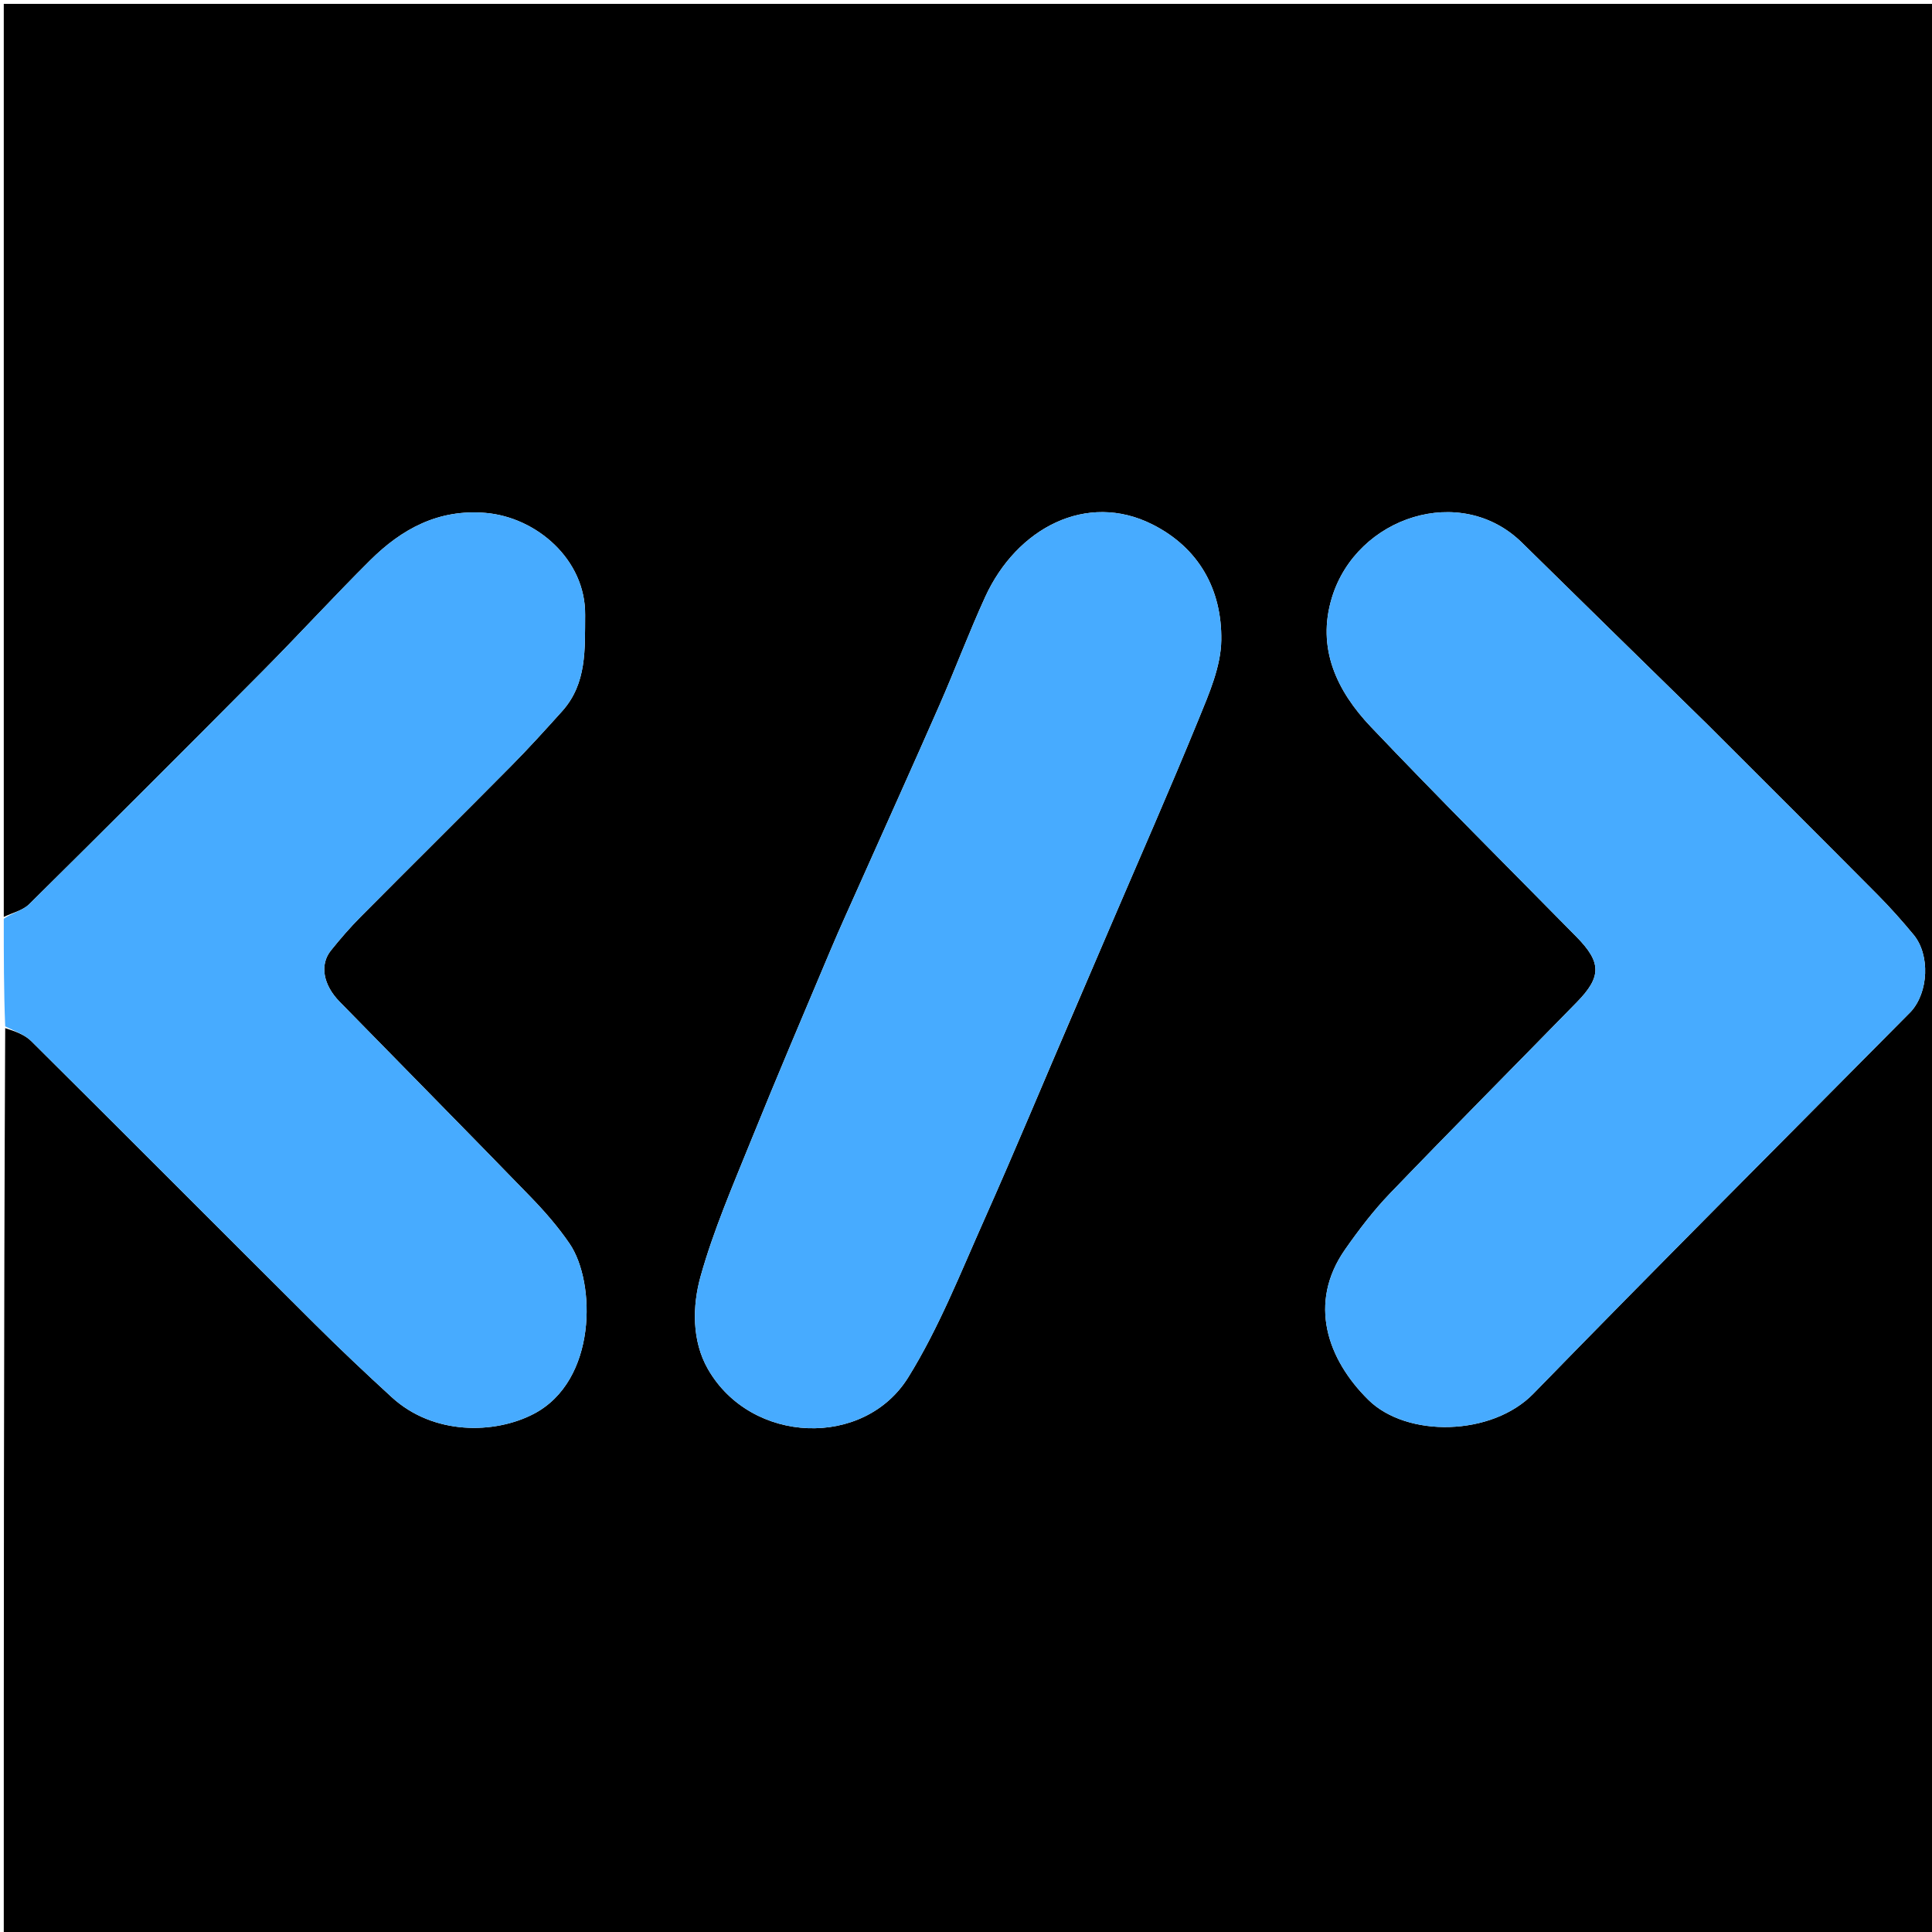
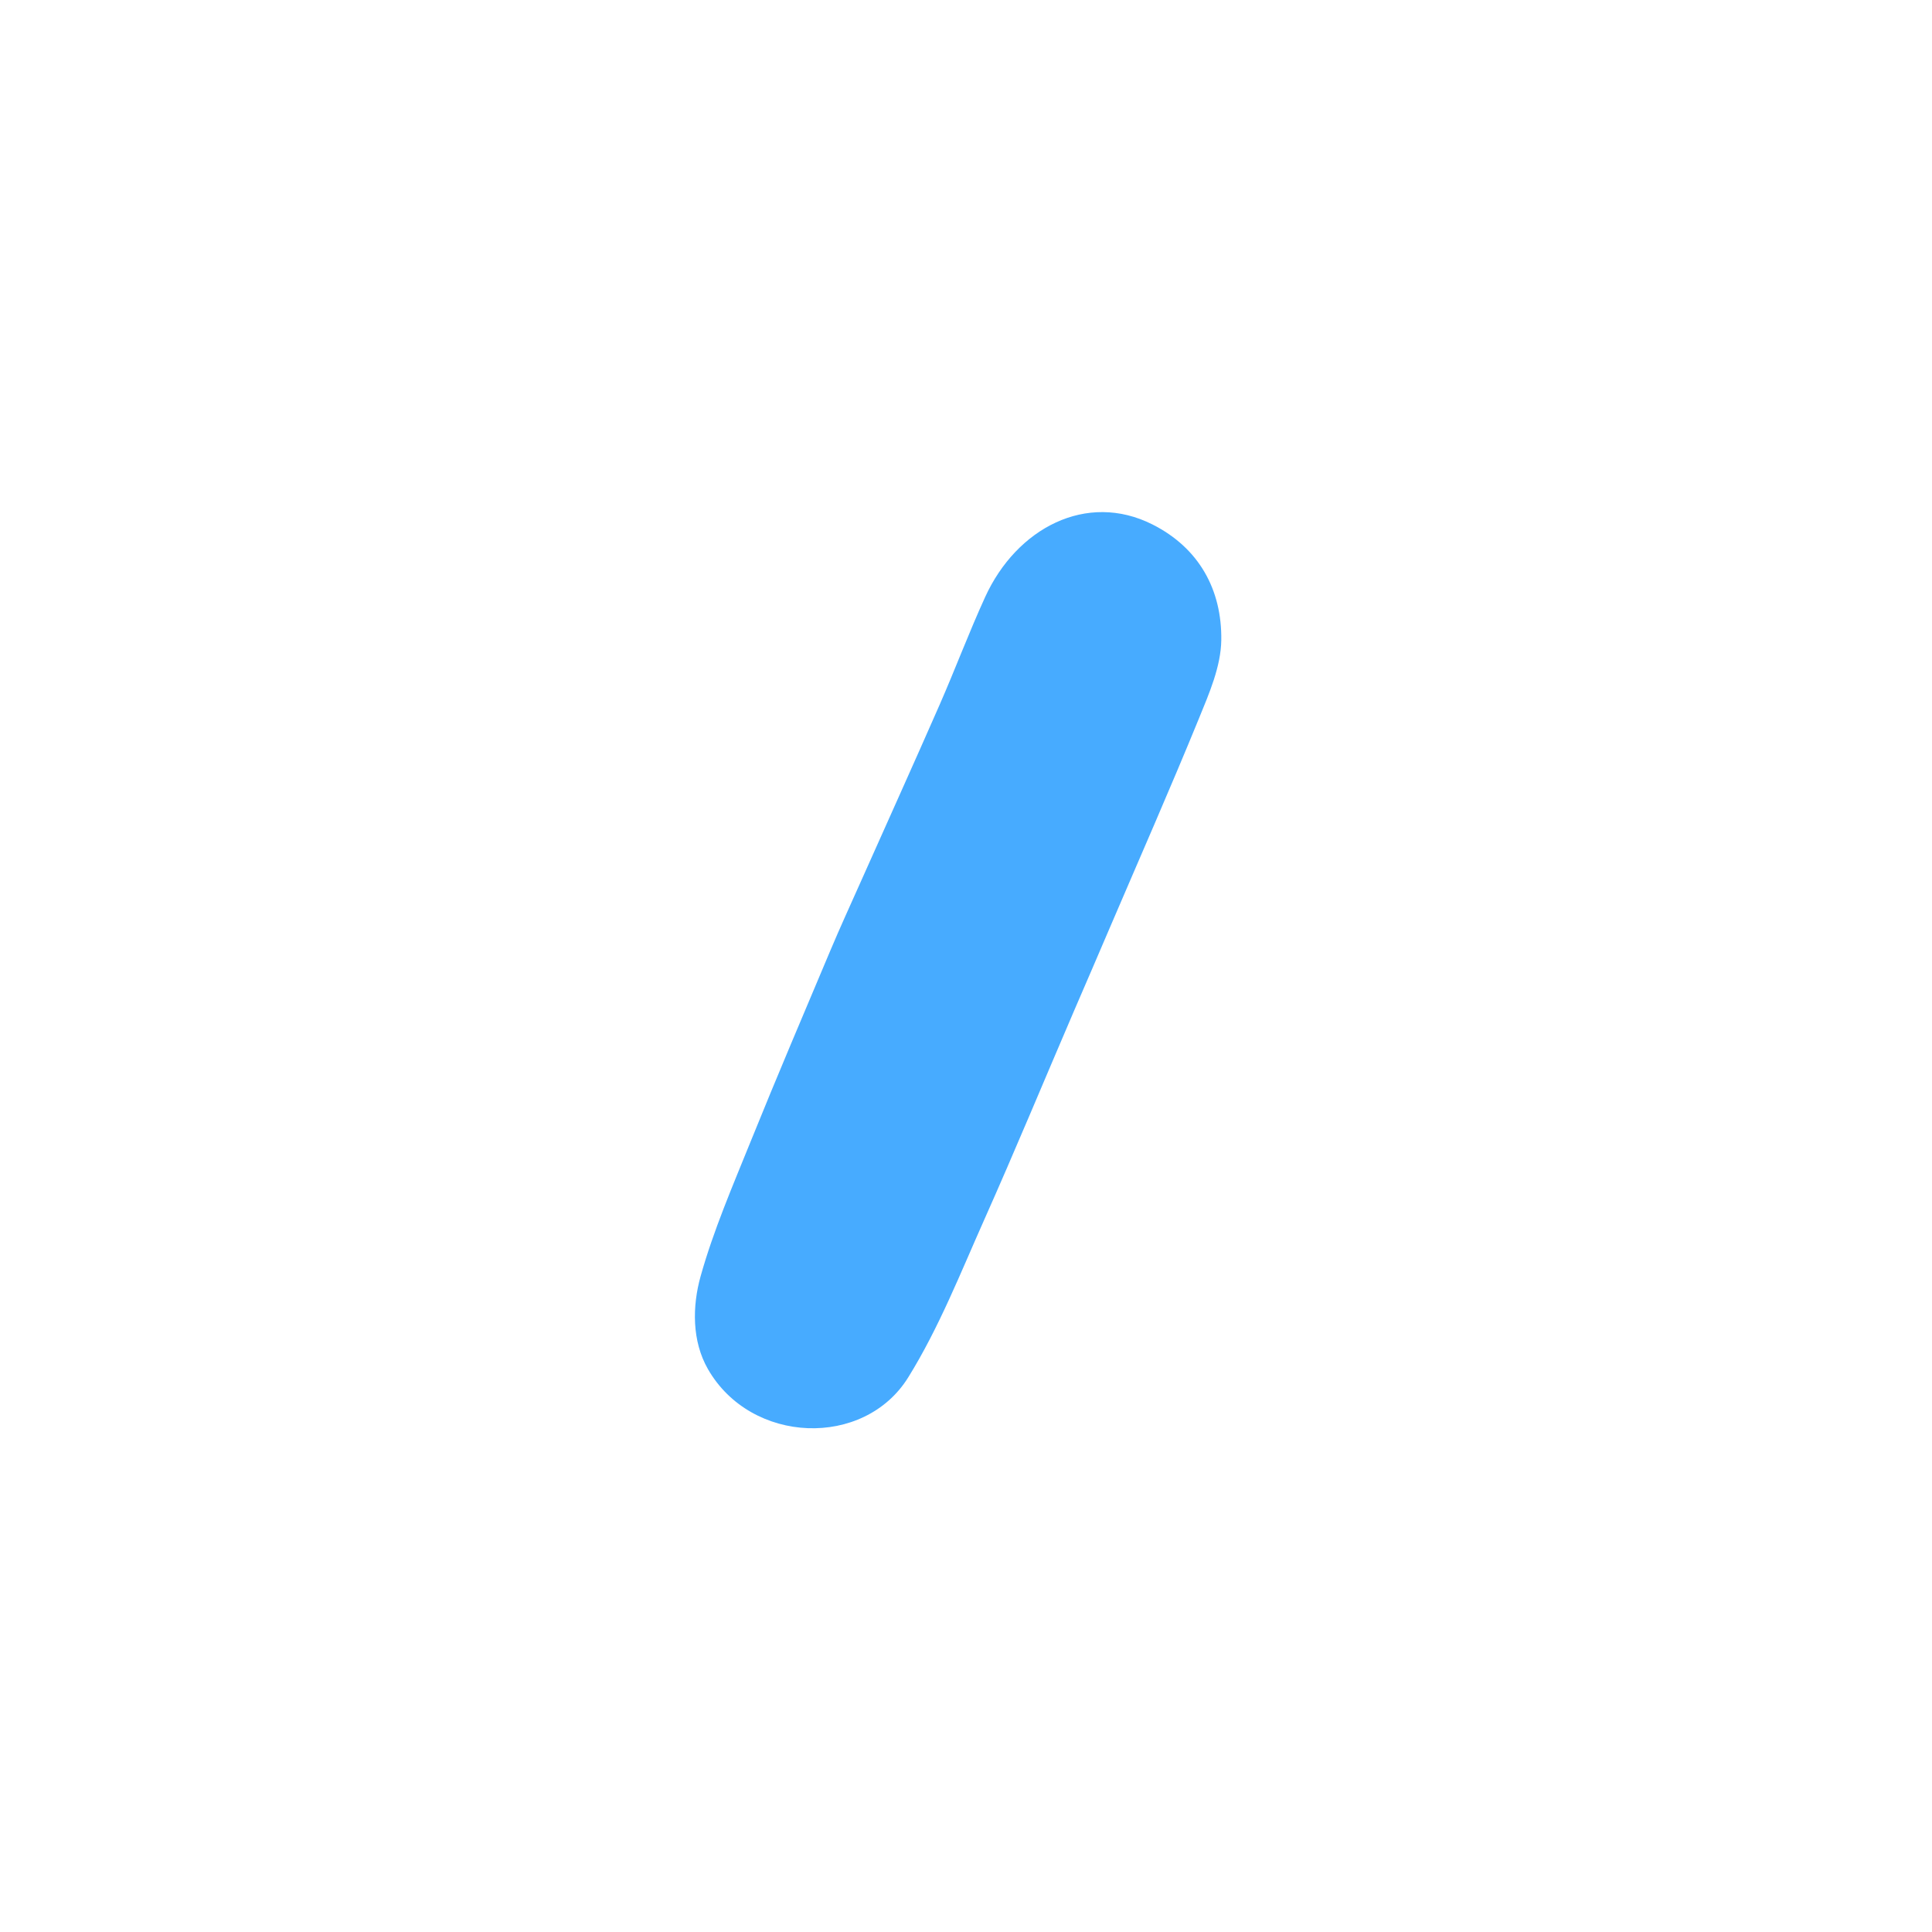
<svg xmlns="http://www.w3.org/2000/svg" version="1.1" id="Layer_1" x="0px" y="0px" width="100%" viewBox="0 0 512 512" enable-background="new 0 0 512 512" xml:space="preserve">
-   <path fill="#000000" opacity="1" stroke="none" d=" M1,243   C1,162.351 1,81.701 1,1.026   C171.613,1.026 342.226,1.026 512.92,1.026   C512.92,171.577 512.92,342.153 512.92,512.865   C342.333,512.865 171.667,512.865 1,512.872   C1,432.896 1,352.913 1.378,272.465   C3.953,273.285 6.539,274.176 8.287,275.912   C33.351,300.801 58.267,325.838 83.302,350.756   C89.993,357.417 96.862,363.908 103.827,370.283   C114.908,380.425 131.124,380.055 141.397,374.72   C158.293,365.945 157.915,339.821 150.972,329.621   C147.946,325.174 144.348,321.046 140.595,317.175   C123.816,299.87 106.873,282.724 90.022,265.489   C85.604,260.97 84.674,255.643 87.702,251.879   C90.175,248.806 92.765,245.801 95.542,243.002   C108.803,229.638 122.19,216.399 135.437,203.02   C140.087,198.324 144.529,193.416 148.951,188.501   C155.6,181.109 154.986,172.004 155.068,162.941   C155.2,148.245 142.134,137.077 128.704,135.929   C116.191,134.859 106.461,140.168 98.068,148.514   C88.42,158.108 79.229,168.158 69.643,177.815   C49.101,198.507 28.473,219.114 7.74,239.614   C6.04,241.296 3.272,241.897 1,243  M452.5,192   C436.114,175.945 419.698,159.921 403.351,143.828   C387.145,127.875 359.559,136.927 352.985,158.308   C348.838,171.795 354.305,183.162 363.314,192.638   C381.184,211.434 399.556,229.752 417.752,248.237   C424.394,254.984 424.518,258.797 417.904,265.569   C401.409,282.455 384.773,299.204 368.409,316.215   C364.013,320.786 360.111,325.905 356.467,331.112   C346.528,345.315 351.778,360.27 362.633,370.977   C372.842,381.046 395.366,380.629 406.361,369.337   C439.219,335.595 472.537,302.302 505.676,268.833   C505.91,268.596 506.155,268.37 506.38,268.125   C511.099,262.978 511.553,253.067 507.117,247.709   C504.07,244.03 500.88,240.447 497.515,237.058   C482.724,222.158 467.846,207.345 452.5,192  M284.946,267.246   C287.94,260.258 290.936,253.272 293.929,246.283   C301.888,227.698 310.046,209.194 317.697,190.483   C320.43,183.801 323.554,176.64 323.653,169.657   C323.842,156.295 317.757,145.205 305.405,138.982   C287.966,130.197 269.423,139.951 261.075,158.215   C256.778,167.616 253.15,177.32 248.998,186.79   C242.116,202.485 235.051,218.099 228.072,233.752   C225.383,239.784 222.628,245.79 220.062,251.875   C212.965,268.705 205.804,285.511 198.957,302.442   C194.187,314.237 189.094,326.001 185.673,338.206   C183.444,346.159 183.347,355.38 187.602,362.812   C199.051,382.807 228.992,383.861 240.686,365.023   C248.818,351.922 254.566,337.293 260.885,323.126   C269.039,304.844 276.699,286.341 284.946,267.246  z" />
-   <path fill="#47ABFF" opacity="1" stroke="none" d=" M1,243.469   C3.272,241.897 6.04,241.296 7.74,239.614   C28.473,219.114 49.101,198.507 69.643,177.815   C79.229,168.158 88.42,158.108 98.068,148.514   C106.461,140.168 116.191,134.859 128.704,135.929   C142.134,137.077 155.2,148.245 155.068,162.941   C154.986,172.004 155.6,181.109 148.951,188.501   C144.529,193.416 140.087,198.324 135.437,203.02   C122.19,216.399 108.803,229.638 95.542,243.002   C92.765,245.801 90.175,248.806 87.702,251.879   C84.674,255.643 85.604,260.97 90.022,265.489   C106.873,282.724 123.816,299.87 140.595,317.175   C144.348,321.046 147.946,325.174 150.972,329.621   C157.915,339.821 158.293,365.945 141.397,374.72   C131.124,380.055 114.908,380.425 103.827,370.283   C96.862,363.908 89.993,357.417 83.302,350.756   C58.267,325.838 33.351,300.801 8.287,275.912   C6.539,274.176 3.953,273.285 1.378,272   C1,262.646 1,253.292 1,243.469  z" />
-   <path fill="#47ABFF" opacity="1" stroke="none" d=" M452.75,192.25   C467.846,207.345 482.724,222.158 497.515,237.058   C500.88,240.447 504.07,244.03 507.117,247.709   C511.553,253.067 511.099,262.978 506.38,268.125   C506.155,268.37 505.91,268.596 505.676,268.833   C472.537,302.302 439.219,335.595 406.361,369.337   C395.366,380.629 372.842,381.046 362.633,370.977   C351.778,360.27 346.528,345.315 356.467,331.112   C360.111,325.905 364.013,320.786 368.409,316.215   C384.773,299.204 401.409,282.455 417.904,265.569   C424.518,258.797 424.394,254.984 417.752,248.237   C399.556,229.752 381.184,211.434 363.314,192.638   C354.305,183.162 348.838,171.795 352.985,158.308   C359.559,136.927 387.145,127.875 403.351,143.828   C419.698,159.921 436.114,175.945 452.75,192.25  z" />
  <path fill="#47ABFF" opacity="1" stroke="none" d=" M284.759,267.589   C276.699,286.341 269.039,304.844 260.885,323.126   C254.566,337.293 248.818,351.922 240.686,365.023   C228.992,383.861 199.051,382.807 187.602,362.812   C183.347,355.38 183.444,346.159 185.673,338.206   C189.094,326.001 194.187,314.237 198.957,302.442   C205.804,285.511 212.965,268.705 220.062,251.875   C222.628,245.79 225.383,239.784 228.072,233.752   C235.051,218.099 242.116,202.485 248.998,186.79   C253.15,177.32 256.778,167.616 261.075,158.215   C269.423,139.951 287.966,130.197 305.405,138.982   C317.757,145.205 323.842,156.295 323.653,169.657   C323.554,176.64 320.43,183.801 317.697,190.483   C310.046,209.194 301.888,227.698 293.929,246.283   C290.936,253.272 287.94,260.258 284.759,267.589  z" />
</svg>